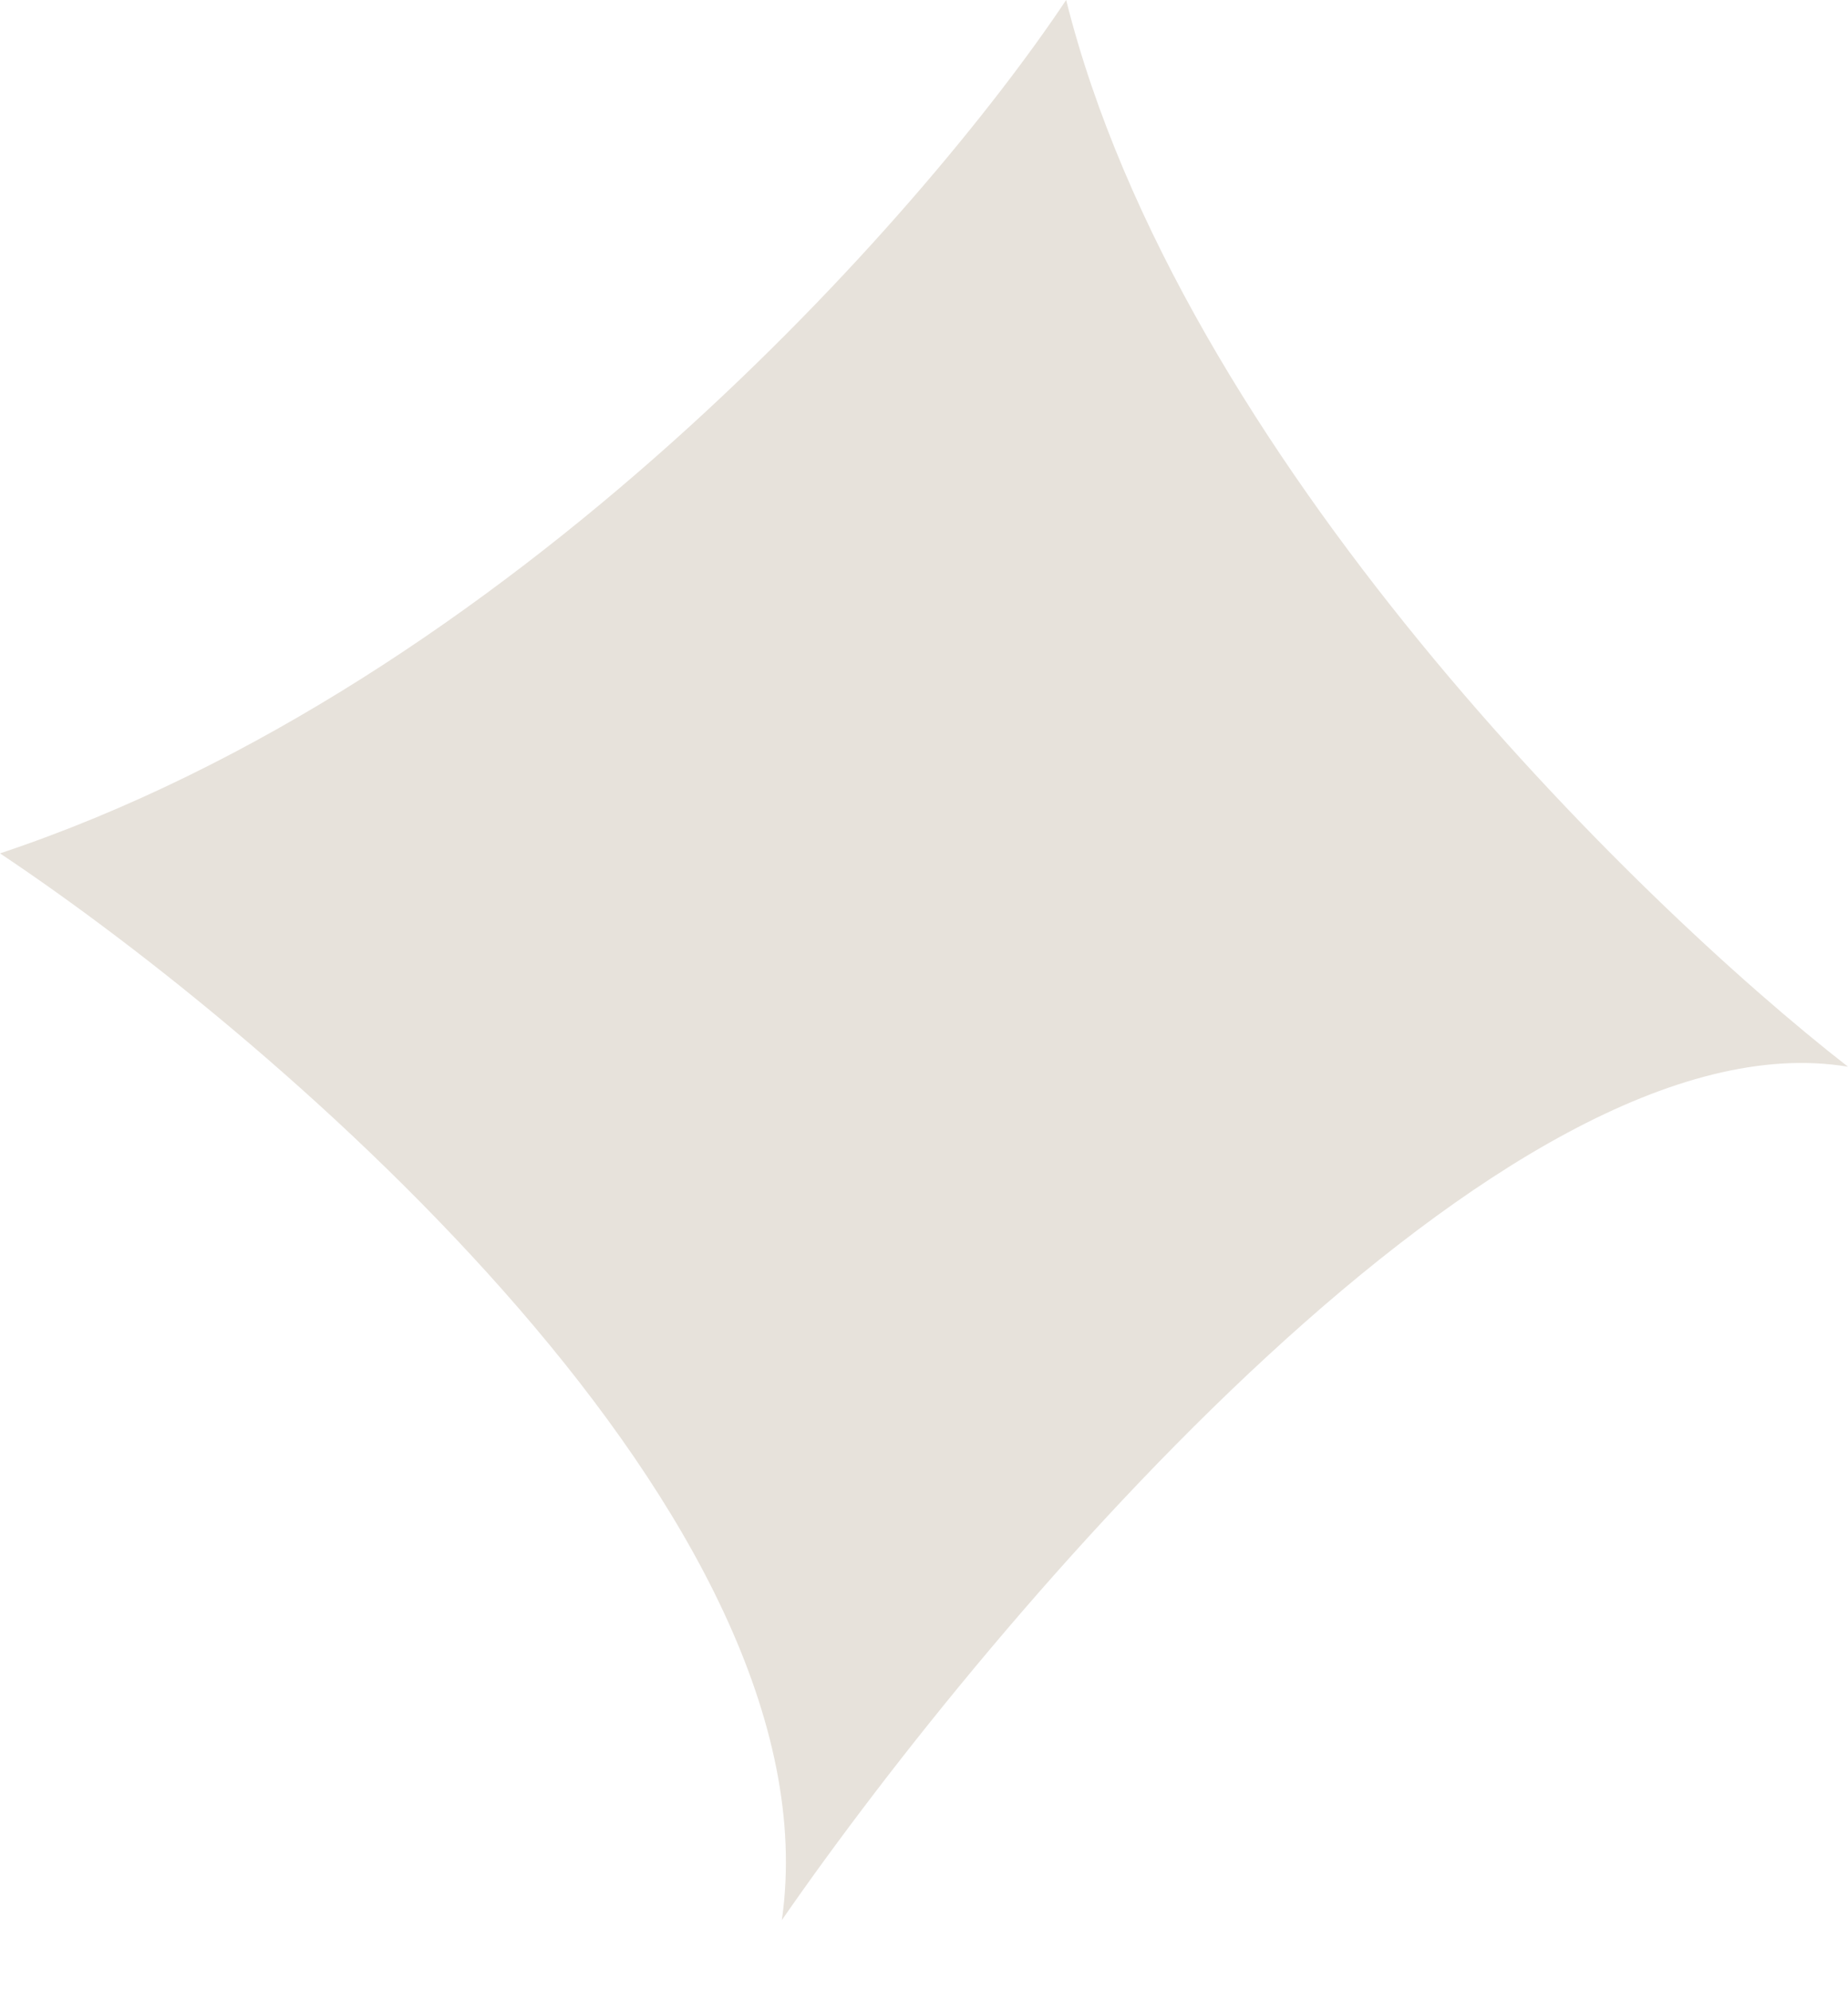
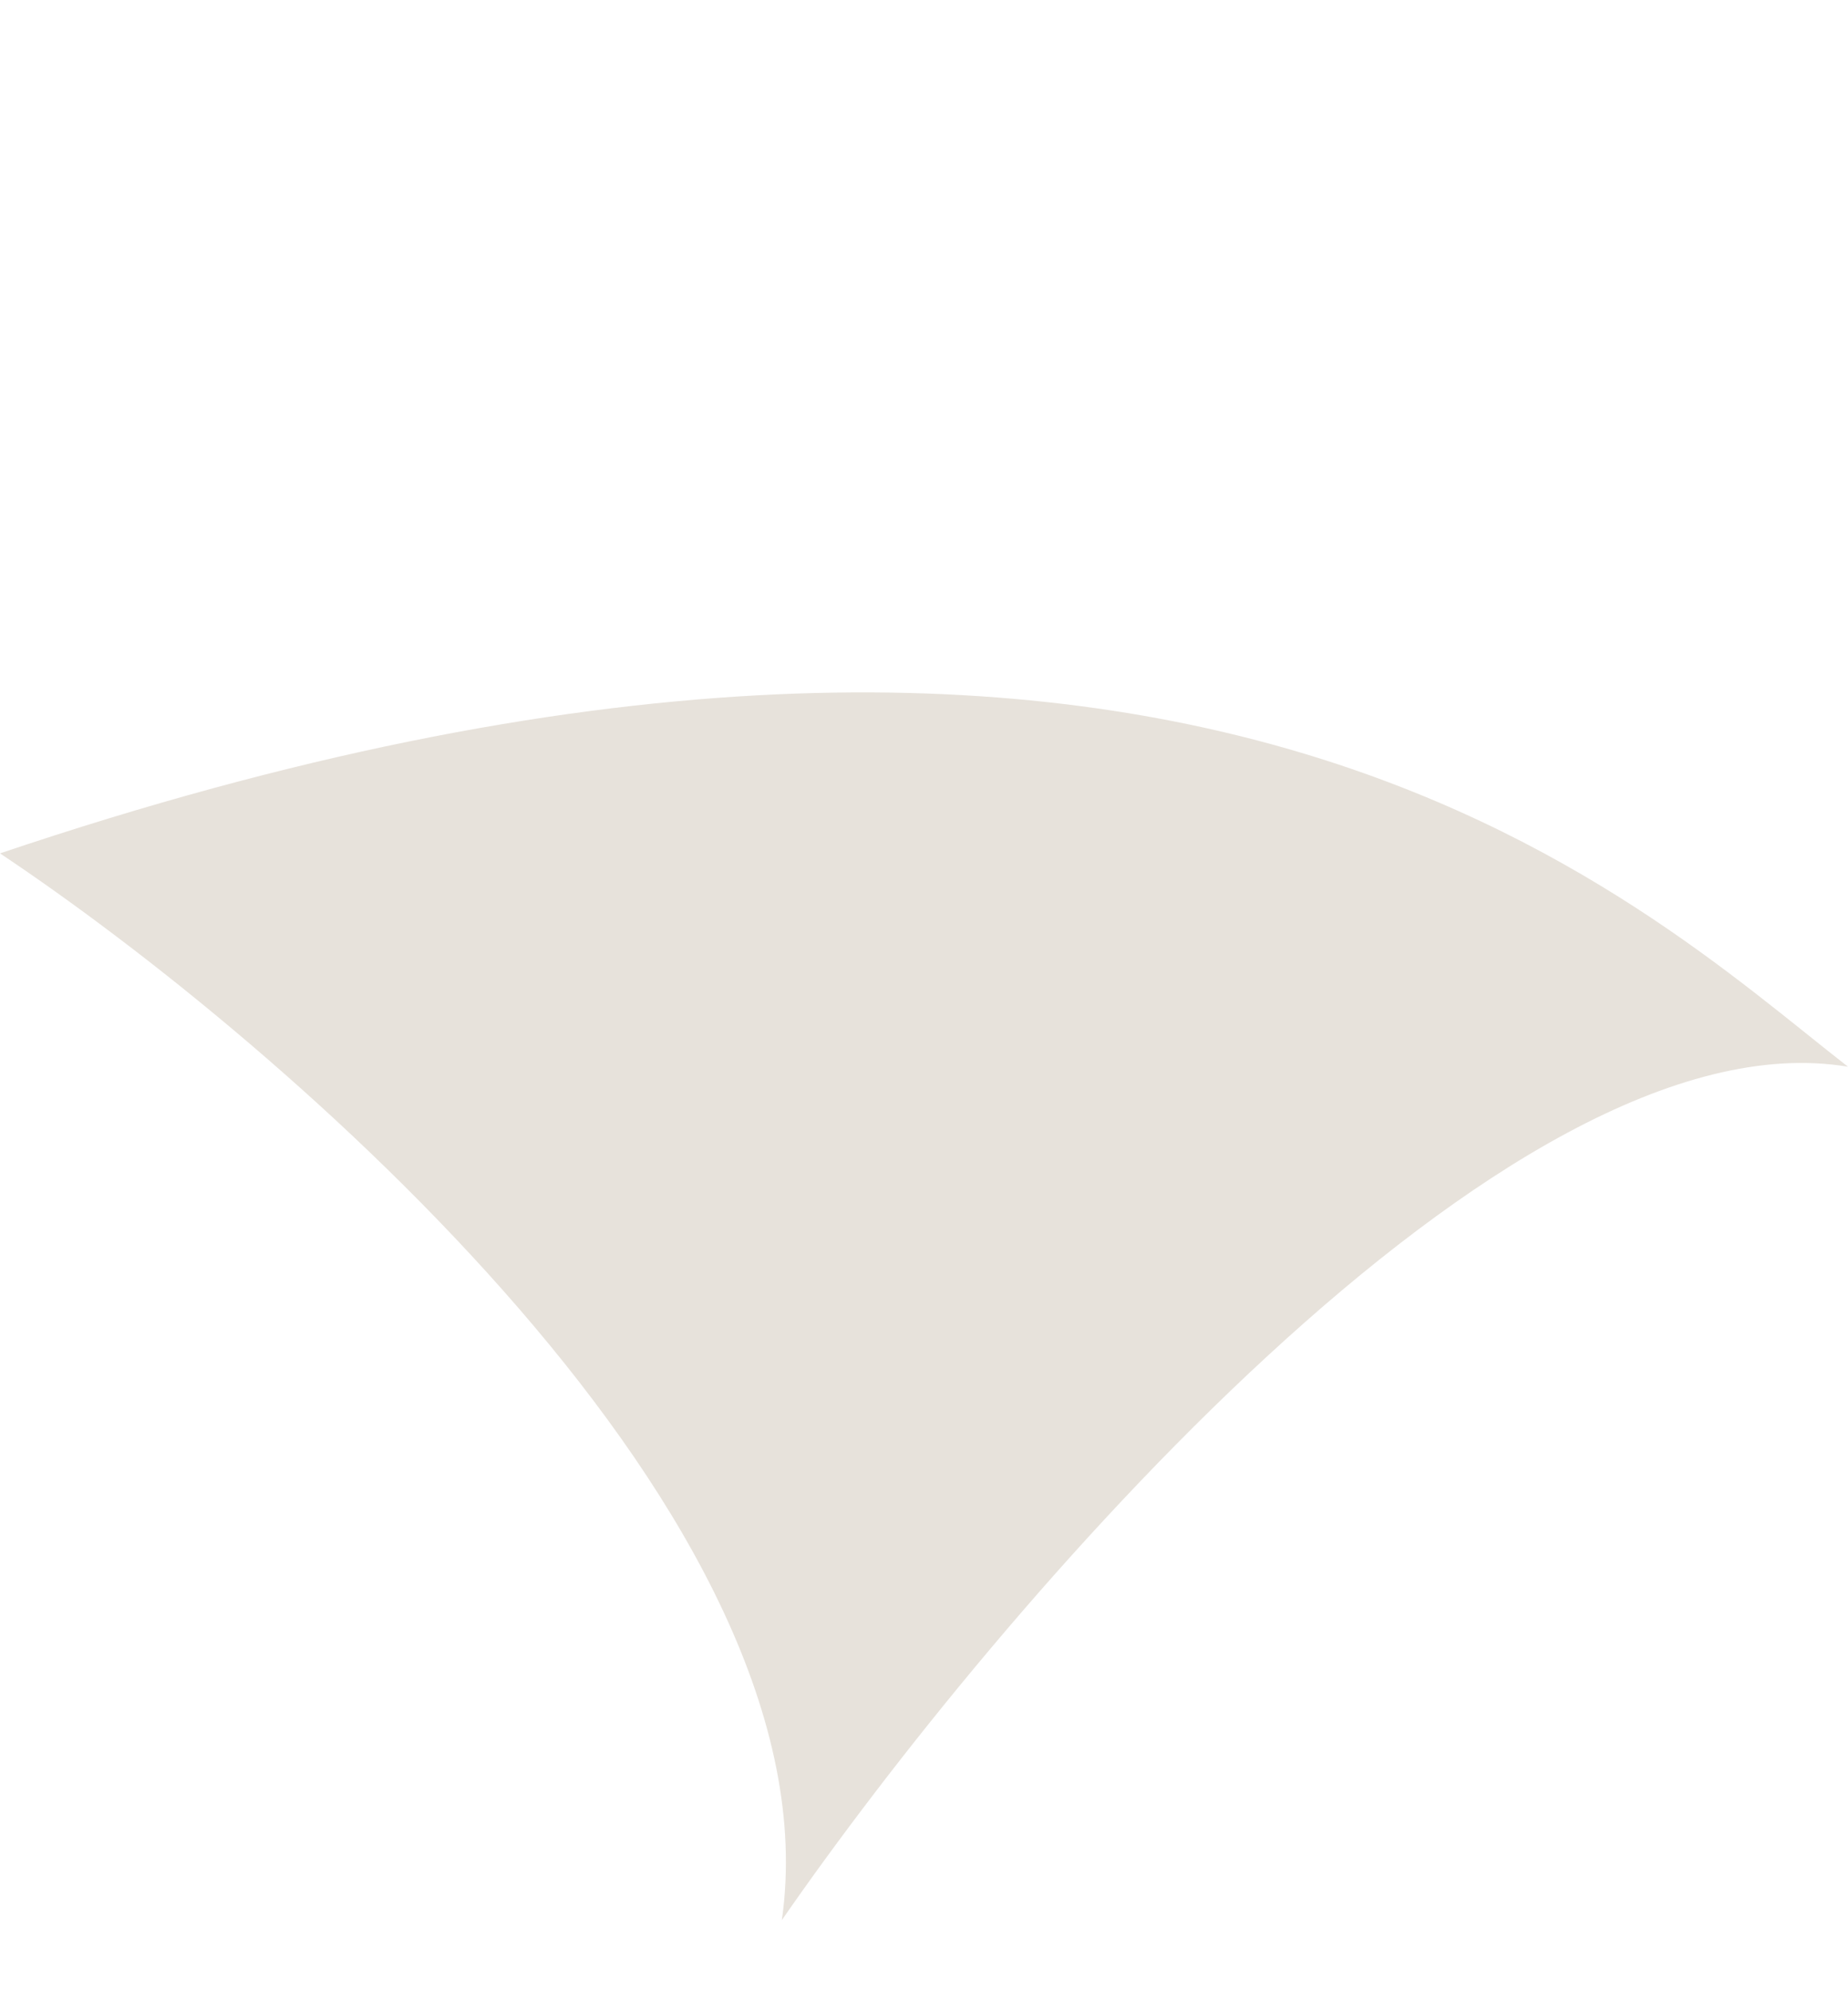
<svg xmlns="http://www.w3.org/2000/svg" width="13" height="14" viewBox="0 0 13 14" fill="none">
-   <path d="M0 6C3.6 4.8 6.5 1.5 7.5 0C8.3 3.2 11.5 6.333 13 7.5C10.6 7.1 7 11.333 5.5 13.5C5.9 10.7 2 7.333 0 6Z" fill="#E7E2DB" />
+   <path d="M0 6C8.3 3.2 11.5 6.333 13 7.5C10.6 7.1 7 11.333 5.5 13.5C5.9 10.7 2 7.333 0 6Z" fill="#E7E2DB" />
</svg>